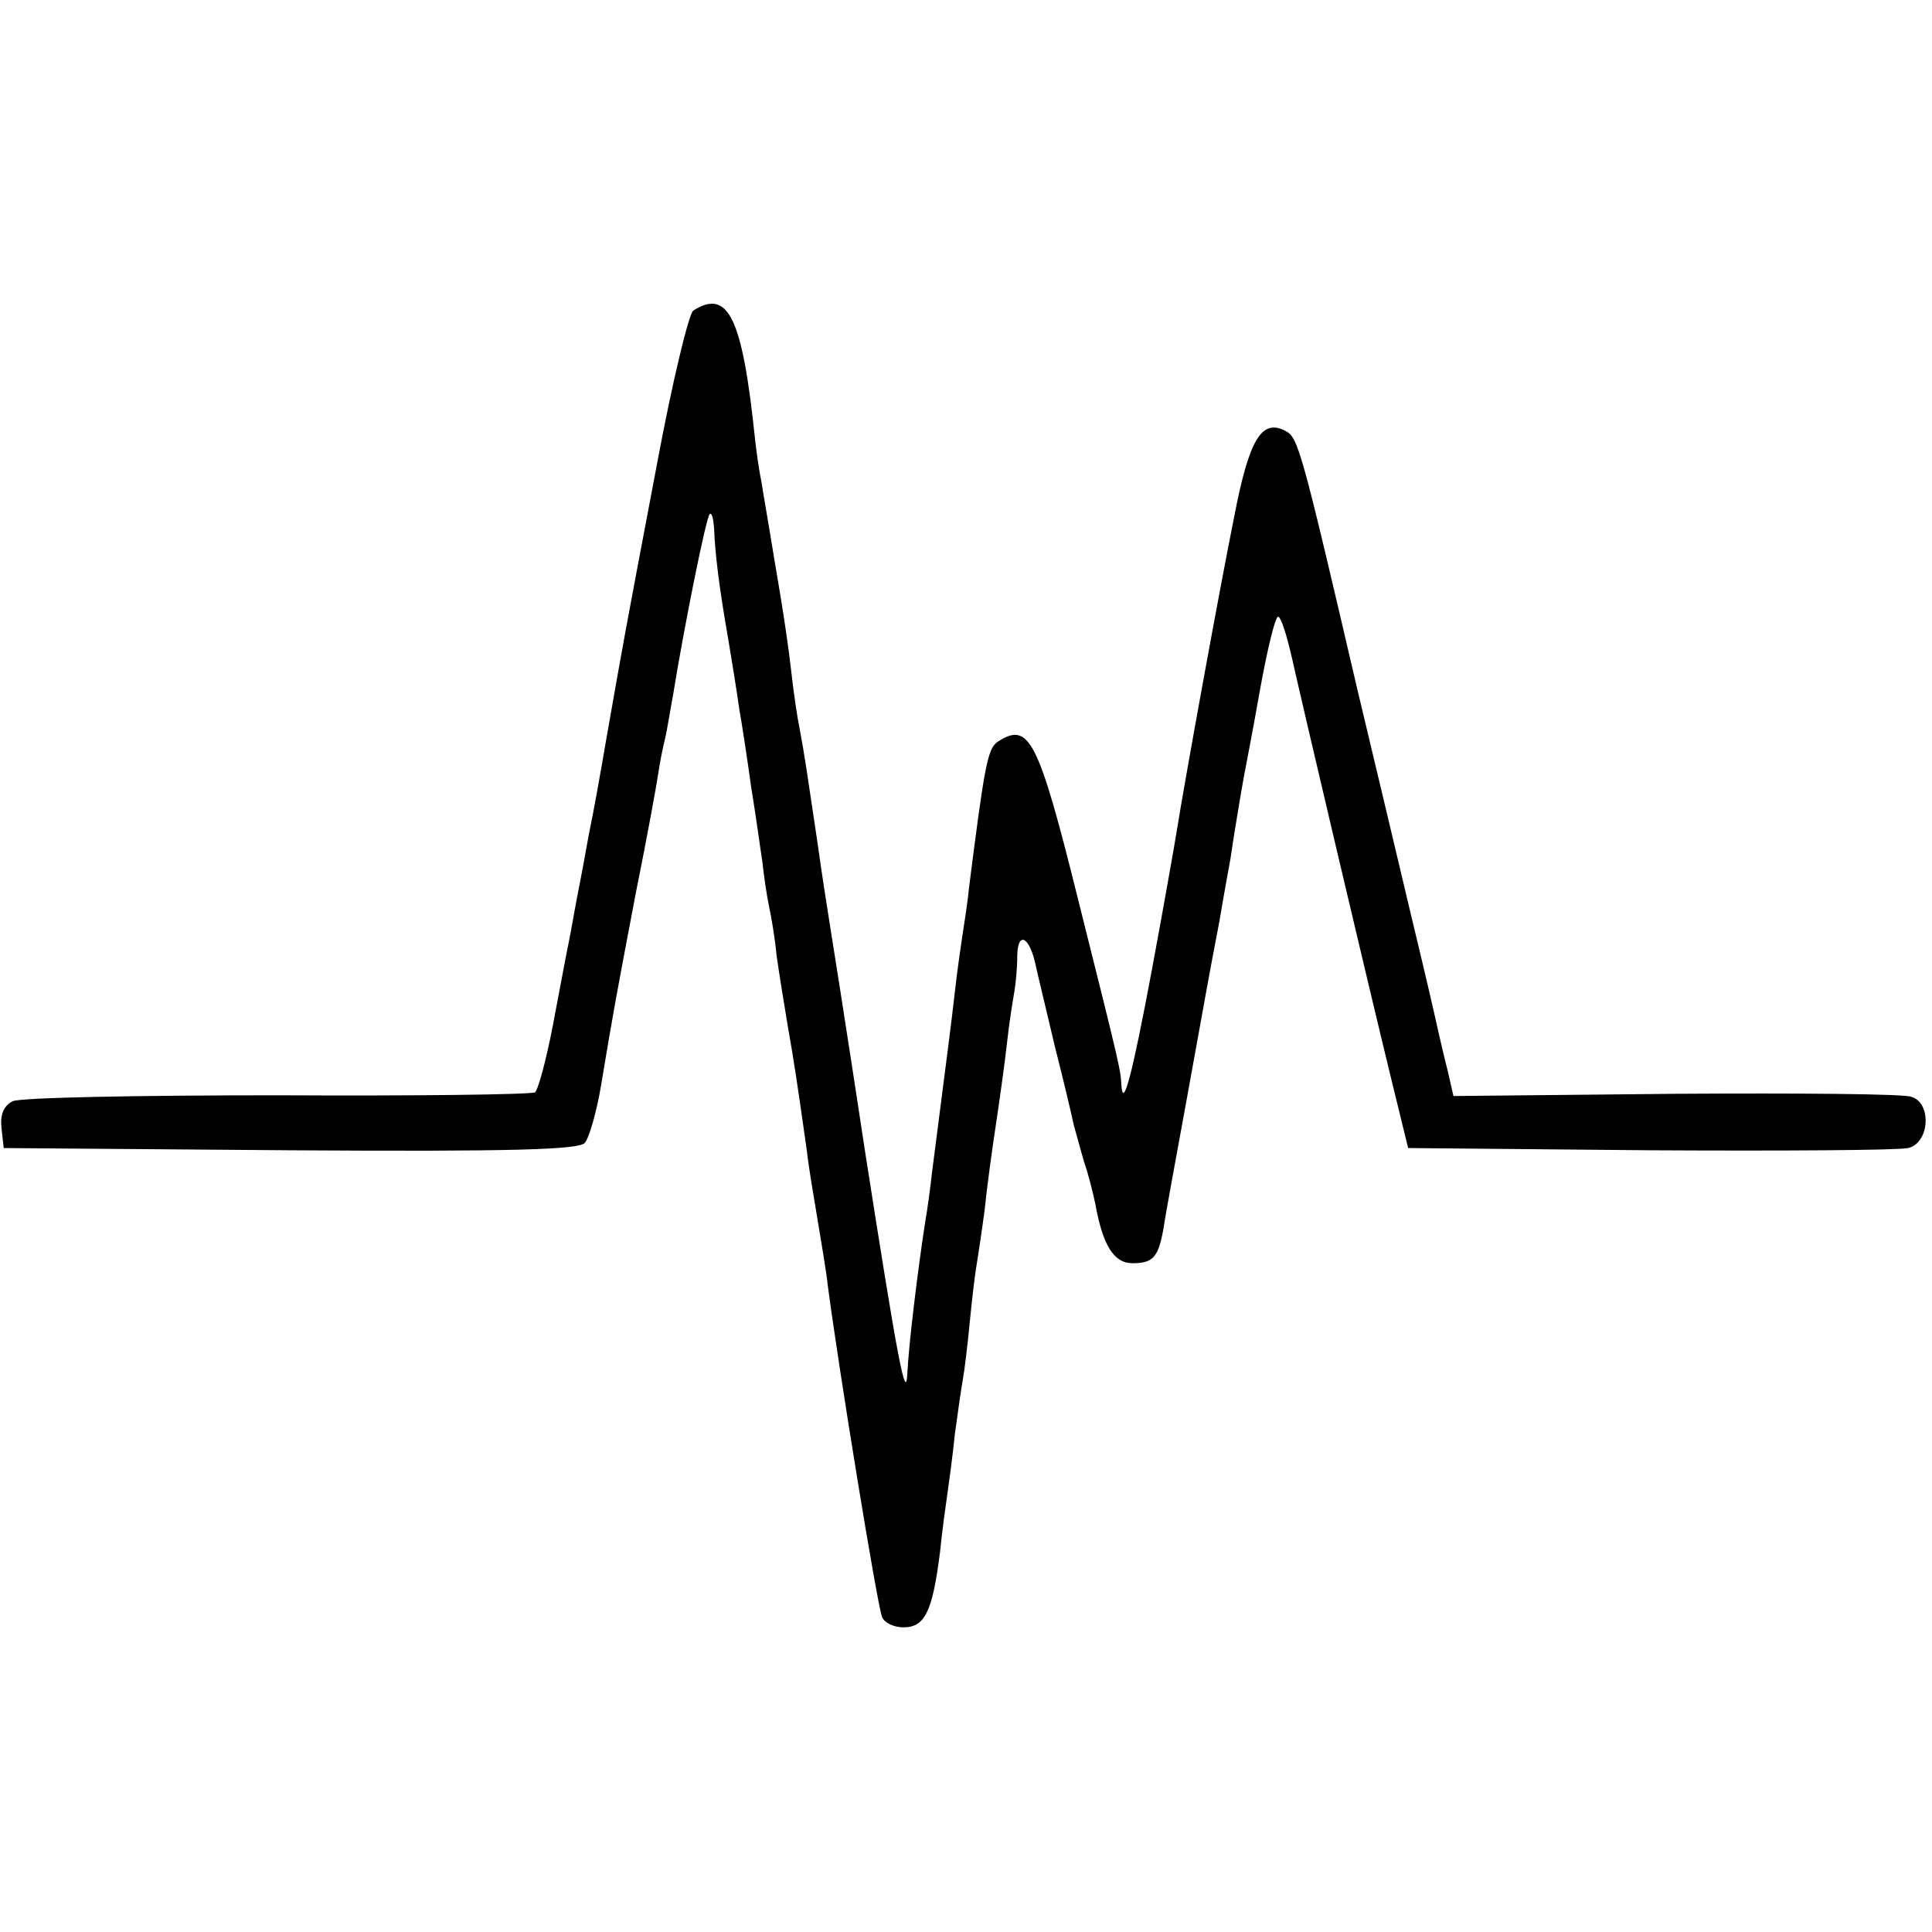
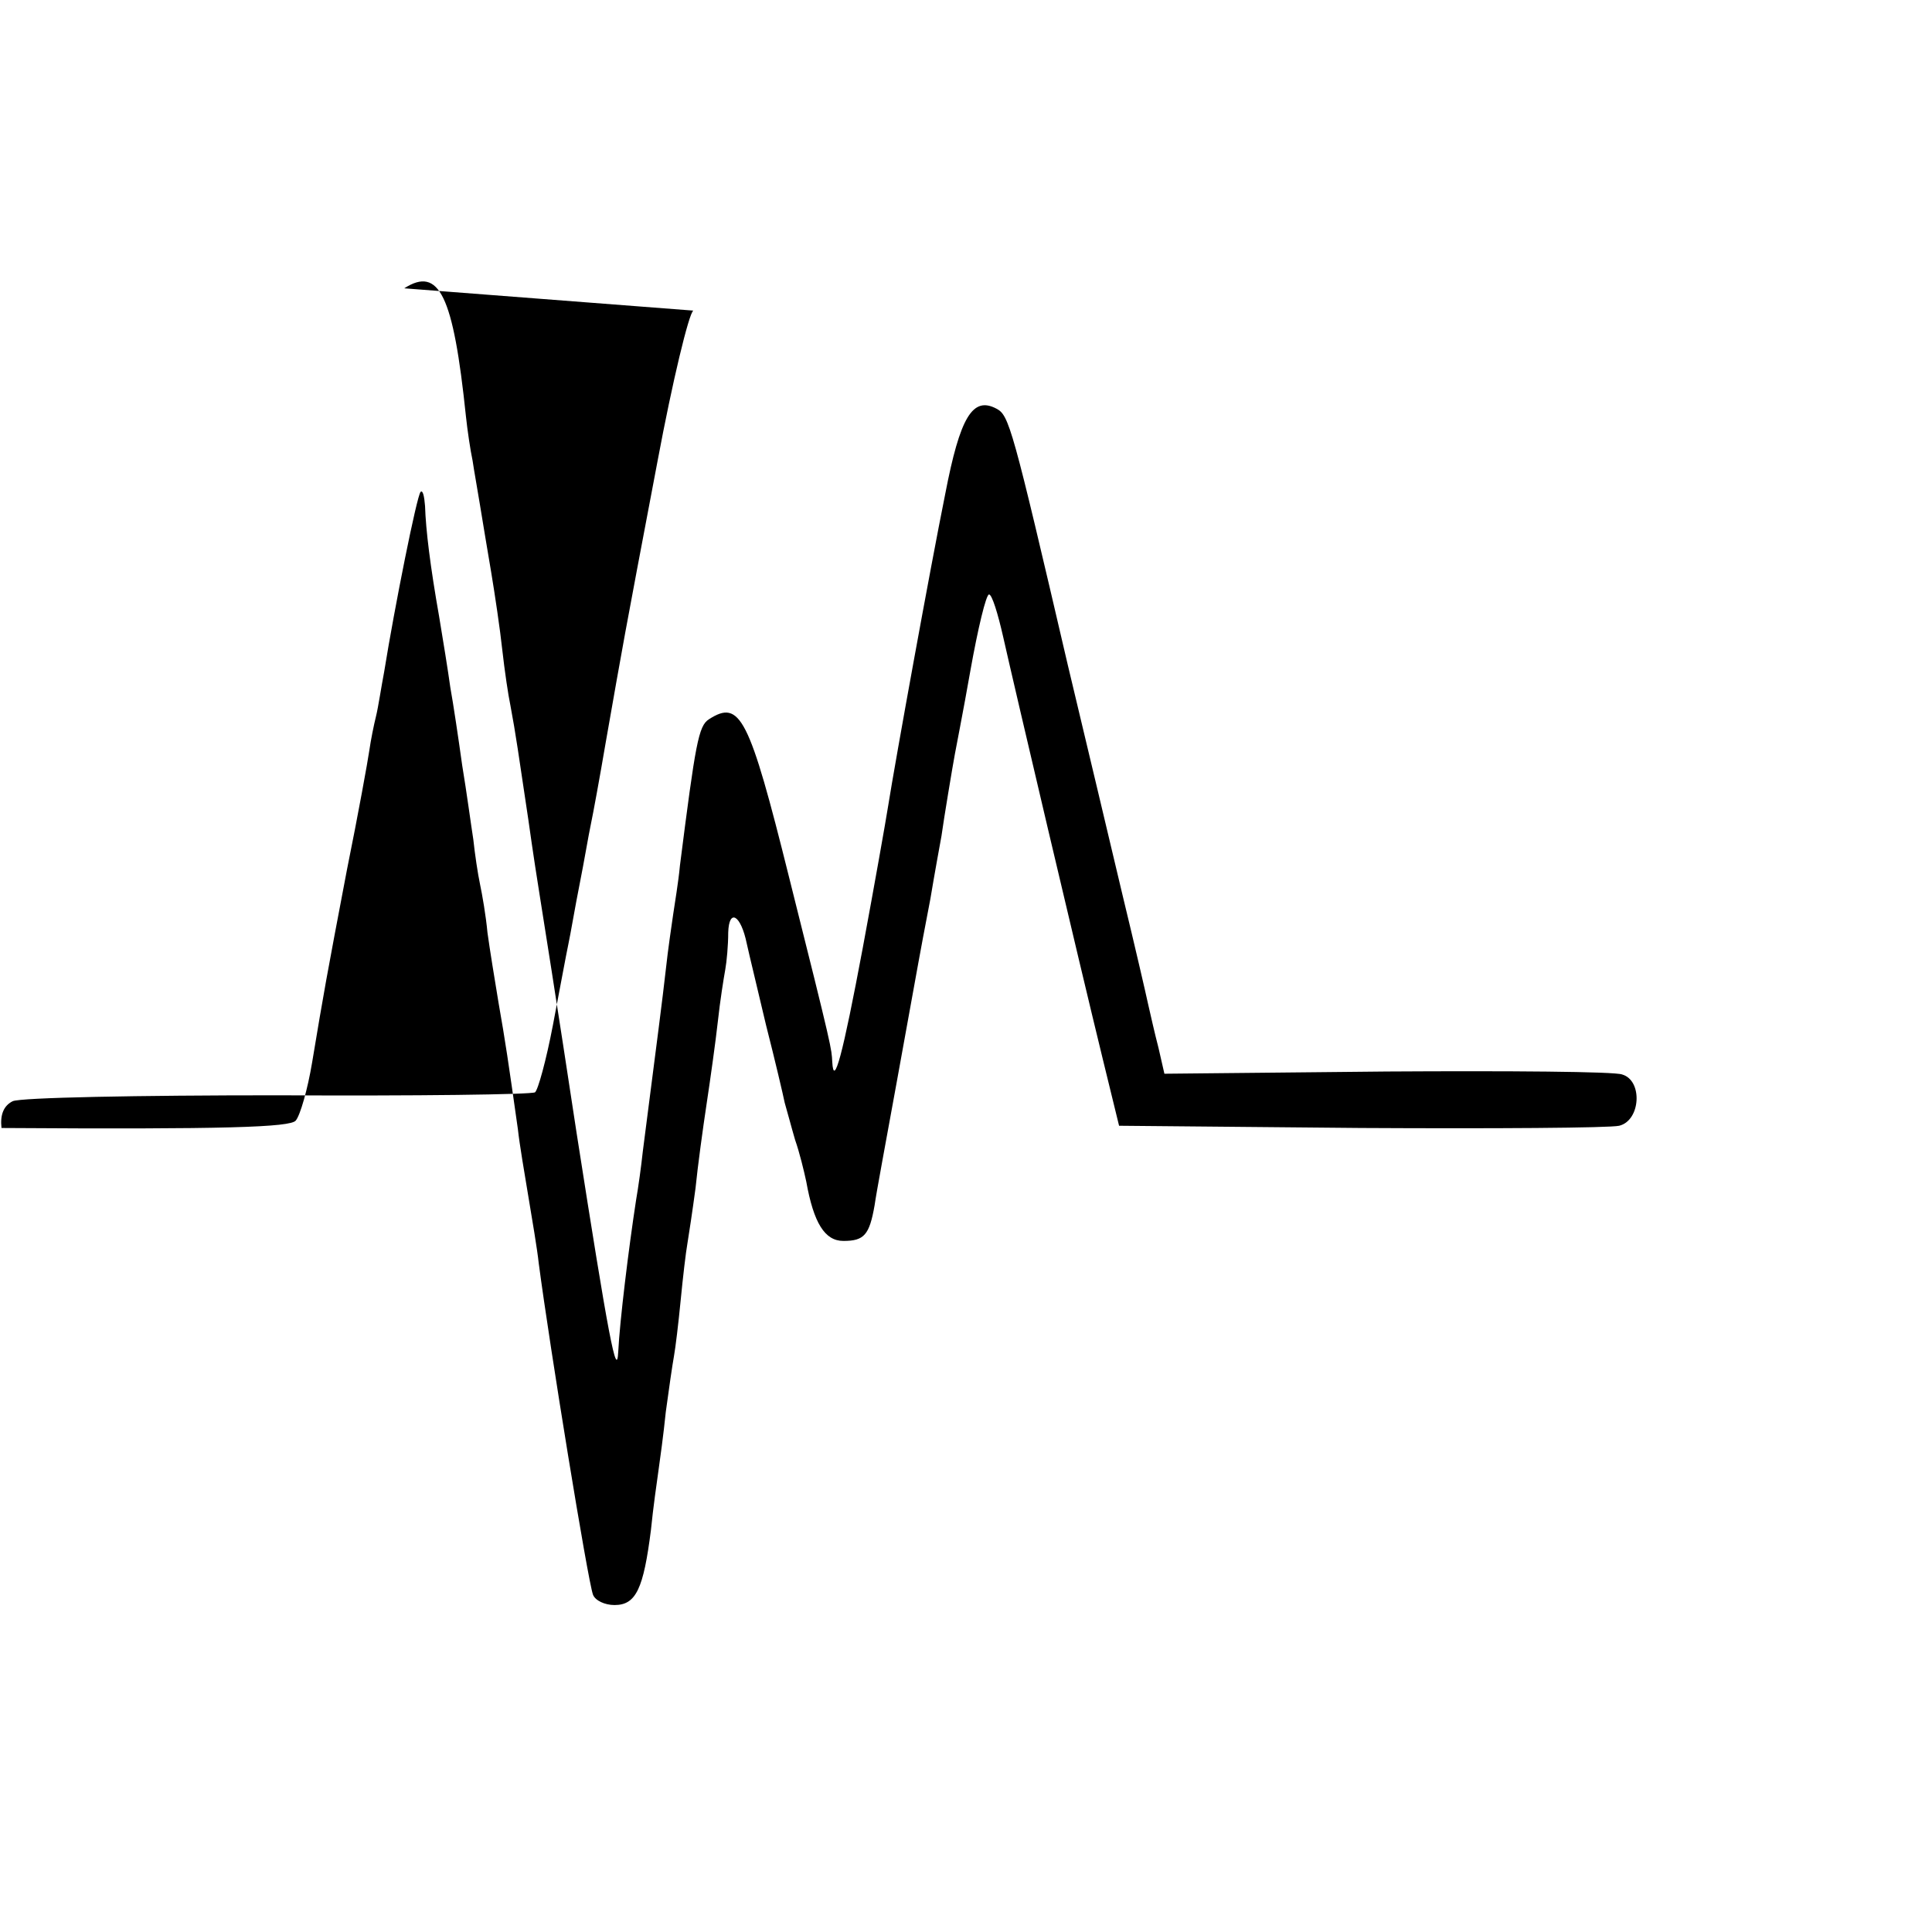
<svg xmlns="http://www.w3.org/2000/svg" version="1.0" width="260pt" height="260pt" viewBox="0 0 260 260" preserveAspectRatio="xMidYMid meet">
  <g transform="translate(0,260) scale(0.1,-0.1)" fill="#000000" stroke="none">
-     <path d="M933 2182 c-6 -4 -28 -95 -48 -202 -48 -253 -45 -238 -70 -380 -8 -47 -17 -96 -20 -110 -3 -14 -9 -50 -15 -80 -6 -30 -12 -66 -15 -80 -3 -14 -12 -63 -21 -110 -9 -47 -20 -87 -24 -90 -5 -3 -160 -5 -347 -4 -186 0 -346 -3 -356 -8 -12 -6 -17 -18 -15 -36 l3 -27 386 -3 c302 -2 389 1 396 10 6 7 16 42 22 78 16 96 19 113 47 260 15 74 28 146 30 160 2 14 6 34 9 46 3 12 7 39 11 60 14 87 44 237 49 242 3 3 5 -6 6 -19 1 -32 7 -81 19 -149 5 -30 12 -73 15 -95 4 -22 11 -69 16 -105 6 -36 12 -81 15 -100 2 -19 6 -46 9 -60 3 -14 8 -43 10 -65 3 -22 10 -65 15 -95 9 -51 13 -78 26 -170 2 -19 9 -60 14 -90 5 -30 12 -71 14 -90 15 -114 66 -427 73 -446 3 -8 16 -14 29 -14 29 0 39 22 49 101 3 30 8 65 10 79 2 14 7 50 10 80 4 30 9 64 11 75 2 11 6 44 9 75 3 31 7 65 9 76 2 12 7 45 11 75 3 30 10 81 15 114 5 33 12 83 15 110 3 28 8 59 10 70 2 11 4 33 4 50 1 33 17 24 25 -15 3 -14 15 -63 26 -110 12 -47 23 -94 25 -104 3 -10 9 -33 14 -50 6 -17 12 -42 15 -56 10 -56 25 -80 50 -80 28 0 35 8 42 48 2 15 16 90 30 167 14 77 27 149 29 160 2 11 9 49 16 85 6 36 13 74 15 85 3 22 15 94 18 110 1 6 11 56 21 113 10 56 21 102 25 102 4 0 12 -26 19 -57 15 -67 102 -437 134 -568 l22 -90 325 -3 c179 -1 335 0 348 3 29 7 32 61 4 69 -10 4 -153 5 -317 4 l-299 -3 -8 35 c-5 19 -11 46 -14 59 -3 14 -18 79 -34 145 -16 67 -49 207 -74 311 -75 322 -79 336 -96 345 -32 17 -49 -11 -69 -115 -20 -99 -67 -358 -77 -421 -3 -19 -18 -104 -34 -190 -27 -144 -39 -189 -41 -153 -1 18 1 13 -58 248 -54 217 -66 240 -108 213 -14 -9 -18 -32 -39 -197 -2 -22 -7 -51 -9 -65 -2 -14 -7 -47 -10 -75 -5 -44 -10 -82 -31 -245 -2 -19 -6 -48 -9 -65 -10 -65 -22 -163 -24 -204 -2 -39 -13 19 -56 294 -25 165 -48 310 -50 322 -2 12 -9 57 -15 100 -13 87 -17 116 -24 153 -3 14 -8 48 -11 75 -3 28 -10 75 -15 105 -5 30 -12 71 -15 90 -3 19 -8 46 -10 60 -3 14 -7 41 -9 60 -17 163 -36 202 -83 172z" />
+     <path d="M933 2182 c-6 -4 -28 -95 -48 -202 -48 -253 -45 -238 -70 -380 -8 -47 -17 -96 -20 -110 -3 -14 -9 -50 -15 -80 -6 -30 -12 -66 -15 -80 -3 -14 -12 -63 -21 -110 -9 -47 -20 -87 -24 -90 -5 -3 -160 -5 -347 -4 -186 0 -346 -3 -356 -8 -12 -6 -17 -18 -15 -36 c302 -2 389 1 396 10 6 7 16 42 22 78 16 96 19 113 47 260 15 74 28 146 30 160 2 14 6 34 9 46 3 12 7 39 11 60 14 87 44 237 49 242 3 3 5 -6 6 -19 1 -32 7 -81 19 -149 5 -30 12 -73 15 -95 4 -22 11 -69 16 -105 6 -36 12 -81 15 -100 2 -19 6 -46 9 -60 3 -14 8 -43 10 -65 3 -22 10 -65 15 -95 9 -51 13 -78 26 -170 2 -19 9 -60 14 -90 5 -30 12 -71 14 -90 15 -114 66 -427 73 -446 3 -8 16 -14 29 -14 29 0 39 22 49 101 3 30 8 65 10 79 2 14 7 50 10 80 4 30 9 64 11 75 2 11 6 44 9 75 3 31 7 65 9 76 2 12 7 45 11 75 3 30 10 81 15 114 5 33 12 83 15 110 3 28 8 59 10 70 2 11 4 33 4 50 1 33 17 24 25 -15 3 -14 15 -63 26 -110 12 -47 23 -94 25 -104 3 -10 9 -33 14 -50 6 -17 12 -42 15 -56 10 -56 25 -80 50 -80 28 0 35 8 42 48 2 15 16 90 30 167 14 77 27 149 29 160 2 11 9 49 16 85 6 36 13 74 15 85 3 22 15 94 18 110 1 6 11 56 21 113 10 56 21 102 25 102 4 0 12 -26 19 -57 15 -67 102 -437 134 -568 l22 -90 325 -3 c179 -1 335 0 348 3 29 7 32 61 4 69 -10 4 -153 5 -317 4 l-299 -3 -8 35 c-5 19 -11 46 -14 59 -3 14 -18 79 -34 145 -16 67 -49 207 -74 311 -75 322 -79 336 -96 345 -32 17 -49 -11 -69 -115 -20 -99 -67 -358 -77 -421 -3 -19 -18 -104 -34 -190 -27 -144 -39 -189 -41 -153 -1 18 1 13 -58 248 -54 217 -66 240 -108 213 -14 -9 -18 -32 -39 -197 -2 -22 -7 -51 -9 -65 -2 -14 -7 -47 -10 -75 -5 -44 -10 -82 -31 -245 -2 -19 -6 -48 -9 -65 -10 -65 -22 -163 -24 -204 -2 -39 -13 19 -56 294 -25 165 -48 310 -50 322 -2 12 -9 57 -15 100 -13 87 -17 116 -24 153 -3 14 -8 48 -11 75 -3 28 -10 75 -15 105 -5 30 -12 71 -15 90 -3 19 -8 46 -10 60 -3 14 -7 41 -9 60 -17 163 -36 202 -83 172z" />
  </g>
</svg>